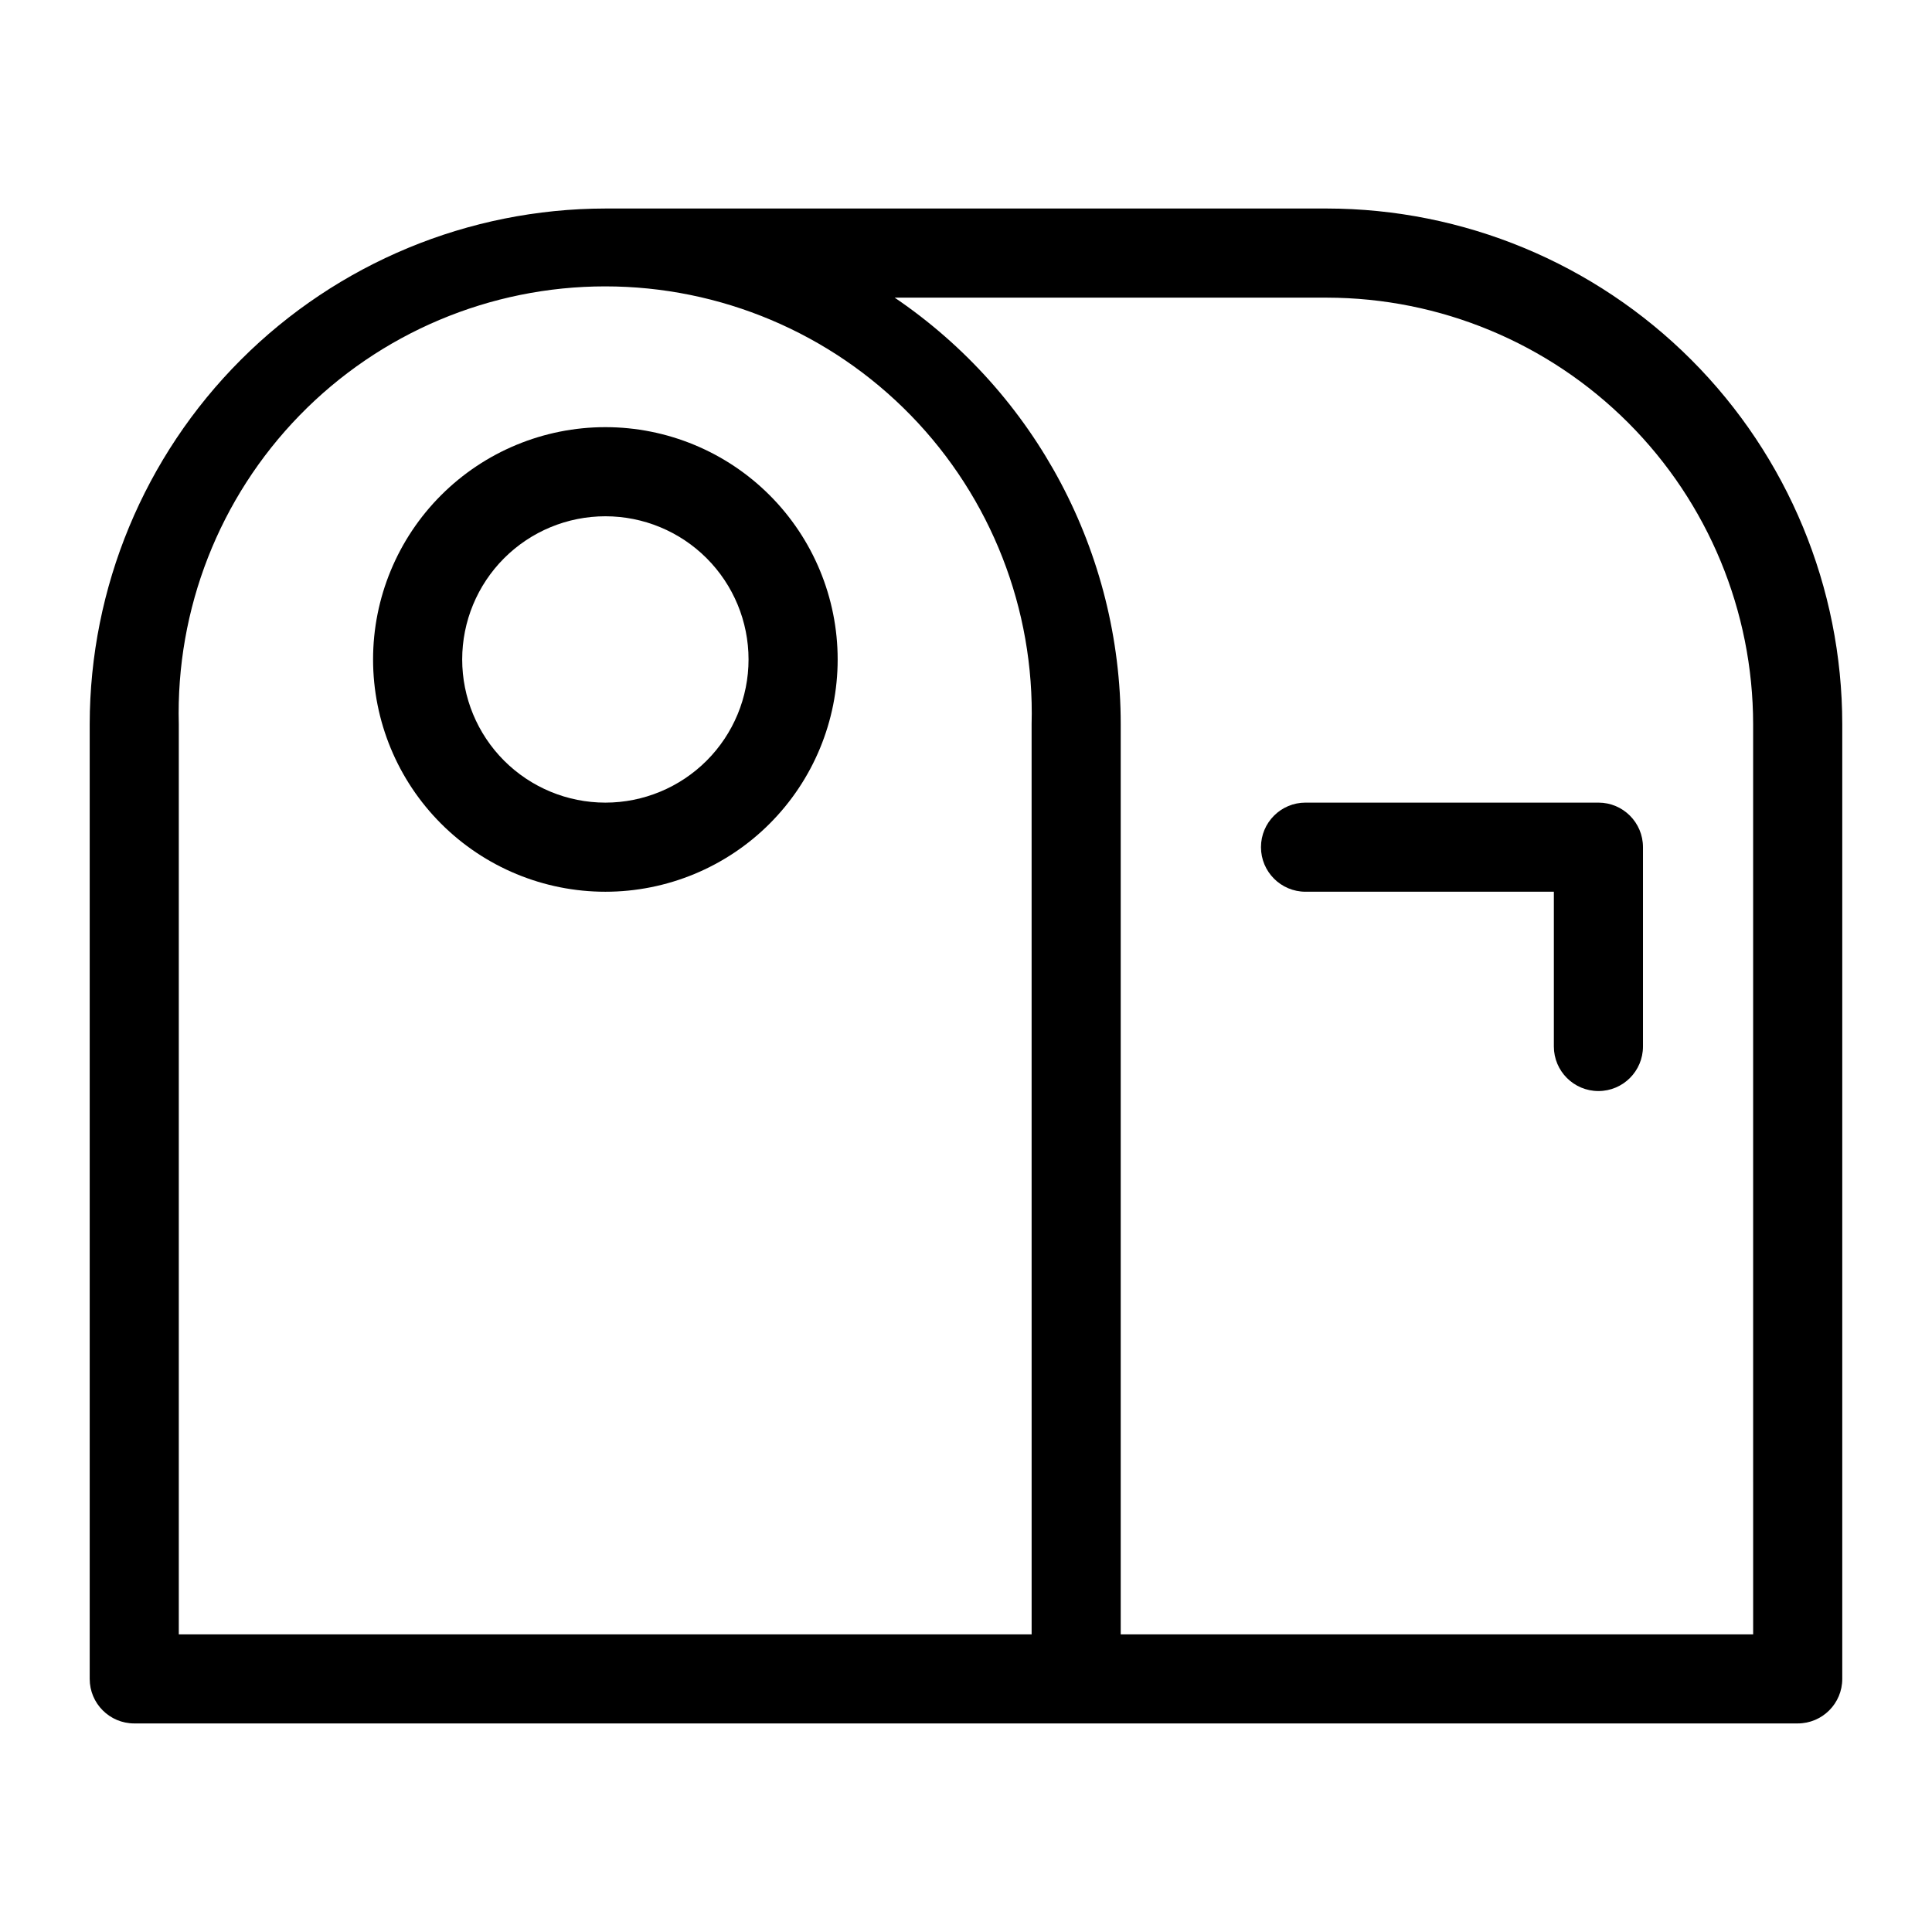
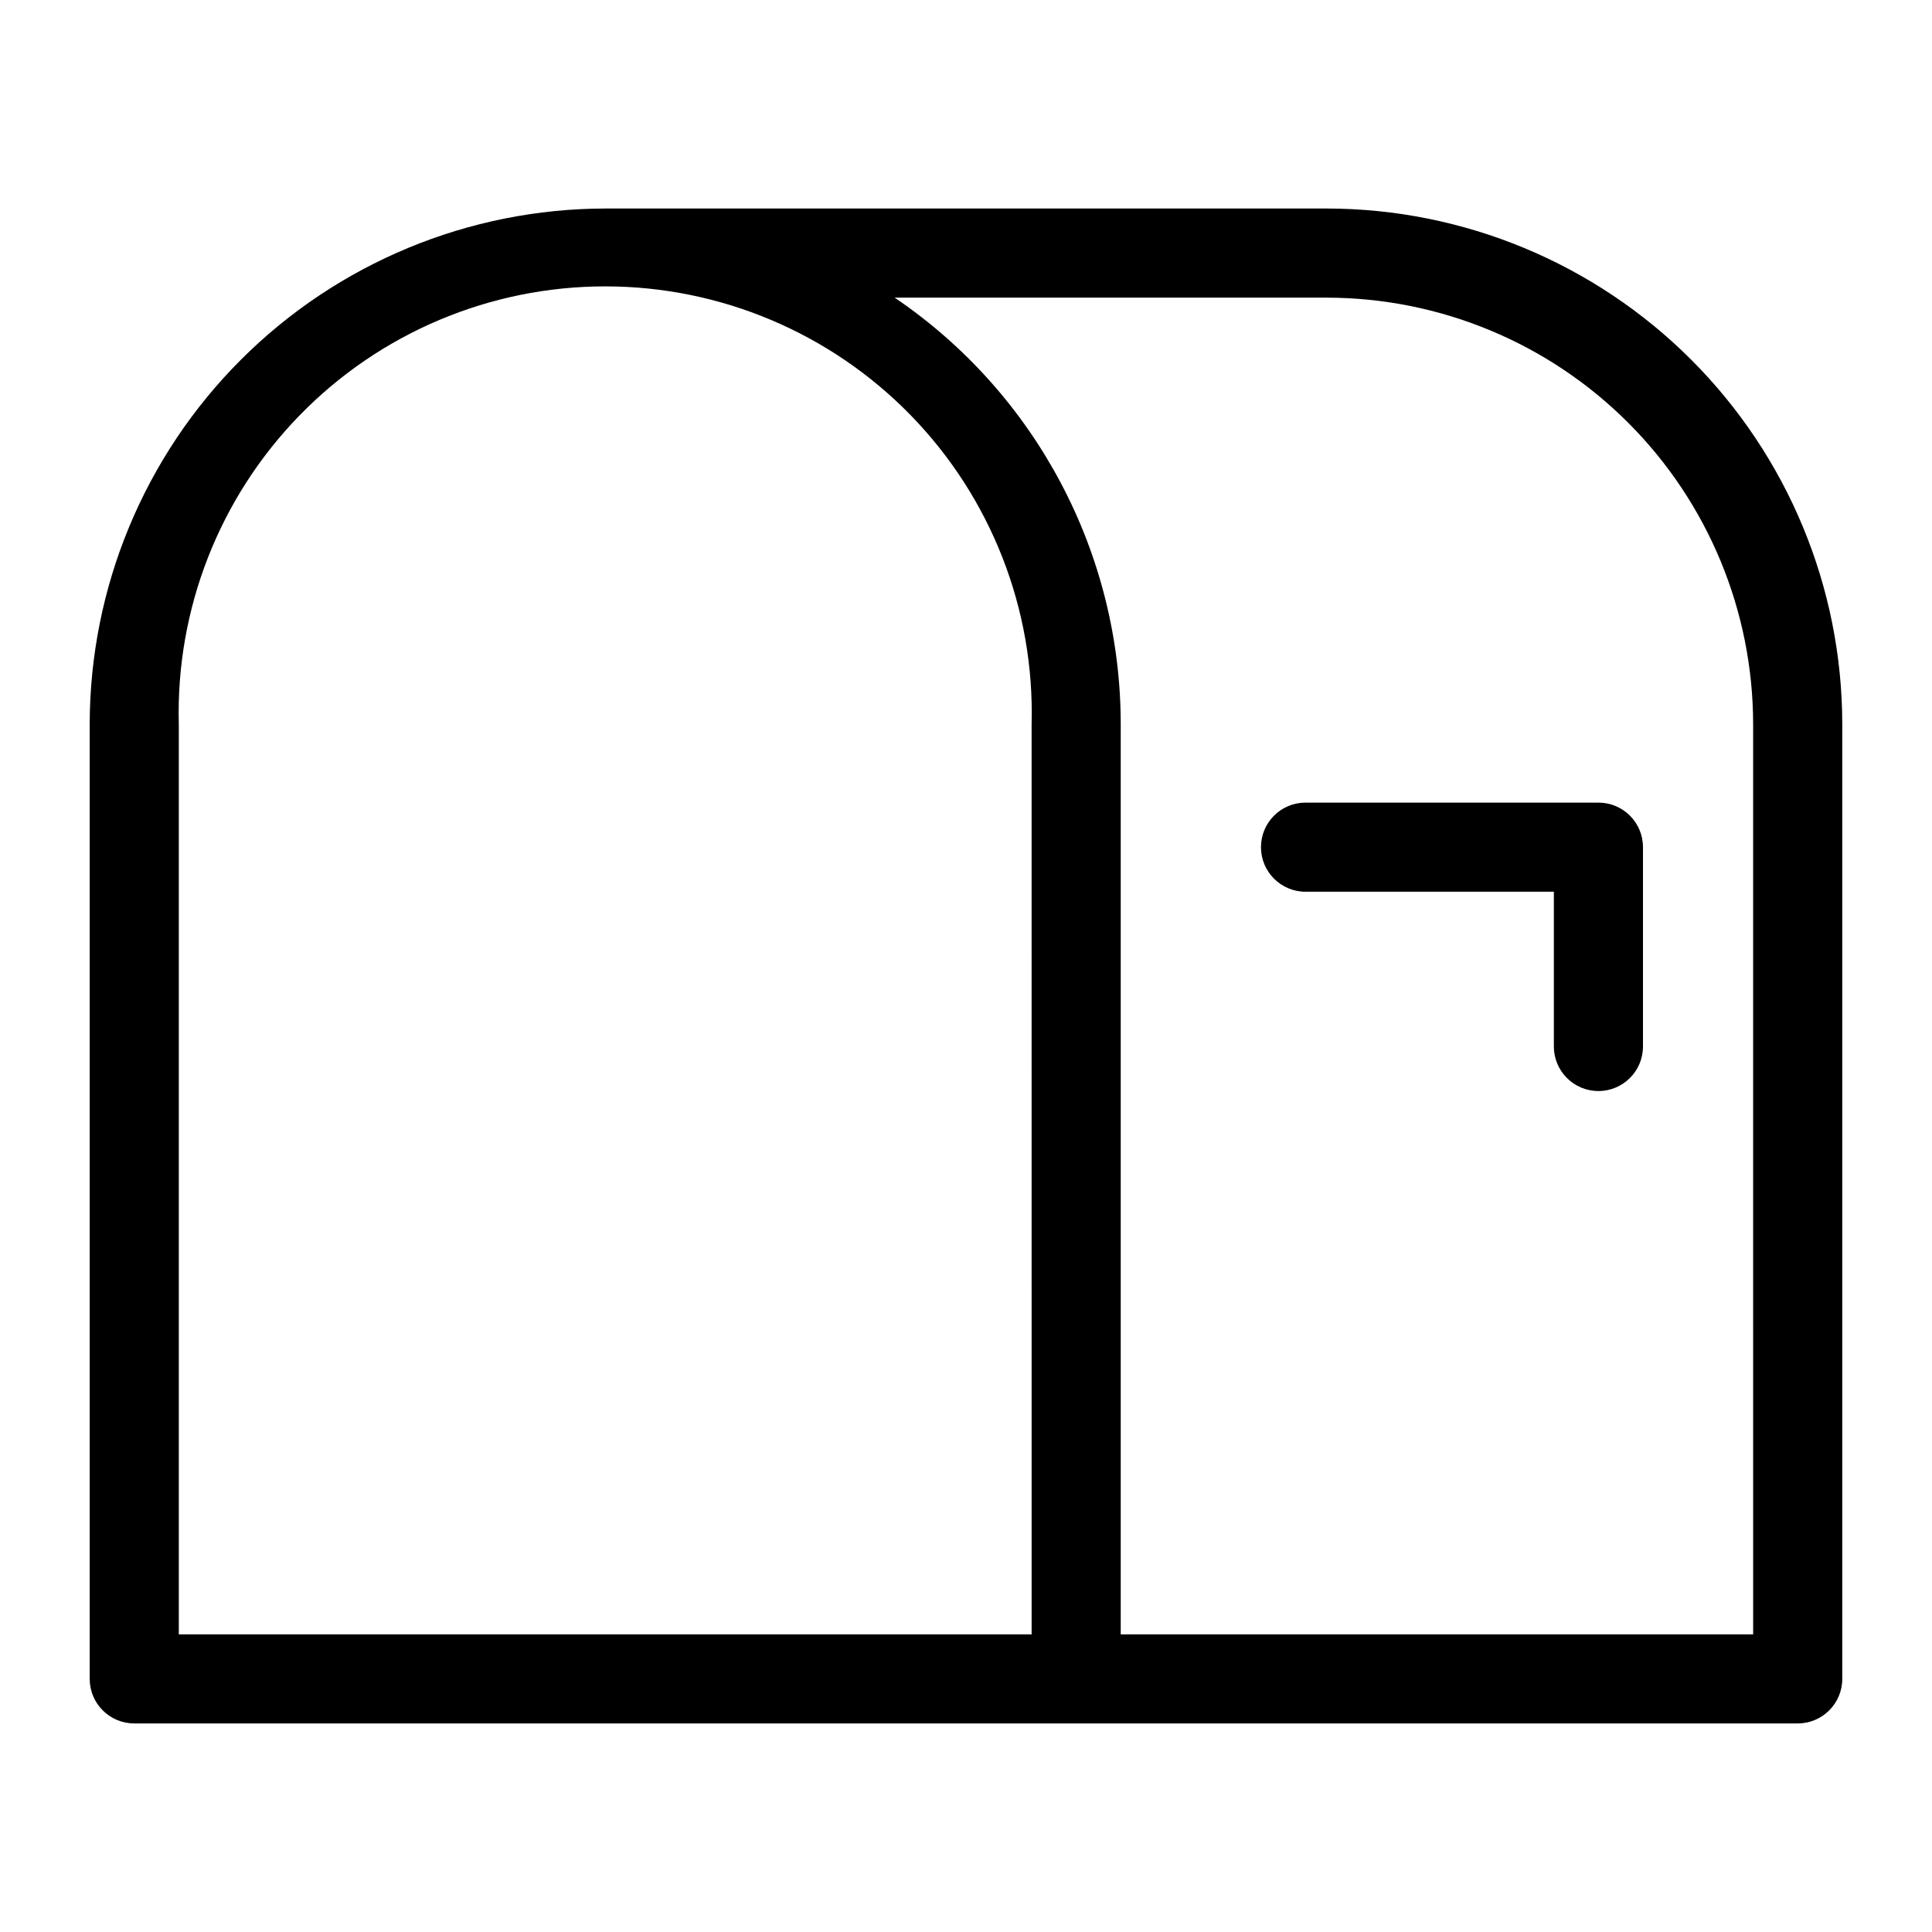
<svg xmlns="http://www.w3.org/2000/svg" fill="#000000" width="800px" height="800px" version="1.1" viewBox="144 144 512 512">
  <g>
    <path d="m495.64 199.26h-191.21c-36.234 0.043-70.969 14.453-96.586 40.074-25.621 25.617-40.031 60.352-40.074 96.586v253c0 6.523 5.285 11.809 11.809 11.809h440.83c6.523 0 11.809-5.285 11.809-11.809v-253c-0.02-36.227-14.414-70.961-40.02-96.582-25.609-25.621-60.336-40.035-96.559-40.078zm-78.246 377.86h-226.01v-241.2c-0.805-30.488 10.742-60.008 32.023-81.855 21.277-21.848 50.48-34.172 80.98-34.172 30.496 0 59.699 12.324 80.98 34.172 21.277 21.848 32.824 51.367 32.02 81.855zm191.21 0h-167.6v-241.2c0.004-45.285-22.434-87.625-59.906-113.04h114.54c29.961 0.039 58.68 11.965 79.859 33.16 21.176 21.191 33.082 49.922 33.102 79.883z" />
    <path d="m489.98 356.7c-6.523 0-11.809 5.285-11.809 11.809 0 6.519 5.285 11.809 11.809 11.809h65.809v41.012c0 6.519 5.289 11.809 11.809 11.809 6.523 0 11.809-5.289 11.809-11.809v-52.82c0-6.523-5.285-11.809-11.809-11.809z" />
-     <path d="m304.43 257.2c-16.328 0-31.984 6.488-43.531 18.031-11.543 11.543-18.031 27.203-18.031 43.527 0 16.328 6.488 31.984 18.031 43.531 11.547 11.543 27.203 18.031 43.531 18.031 16.324 0 31.984-6.488 43.527-18.031 11.543-11.547 18.031-27.203 18.031-43.531 0-16.324-6.488-31.984-18.031-43.527-11.543-11.543-27.203-18.031-43.527-18.031zm0 99.504c-10.066 0-19.715-4-26.832-11.113-7.113-7.117-11.113-16.766-11.113-26.832 0-10.062 4-19.711 11.113-26.828 7.117-7.117 16.766-11.113 26.832-11.113 10.062 0 19.711 3.996 26.828 11.113 7.117 7.117 11.113 16.766 11.113 26.828 0 10.066-3.996 19.715-11.113 26.832-7.117 7.113-16.766 11.113-26.828 11.113z" />
  </g>
</svg>